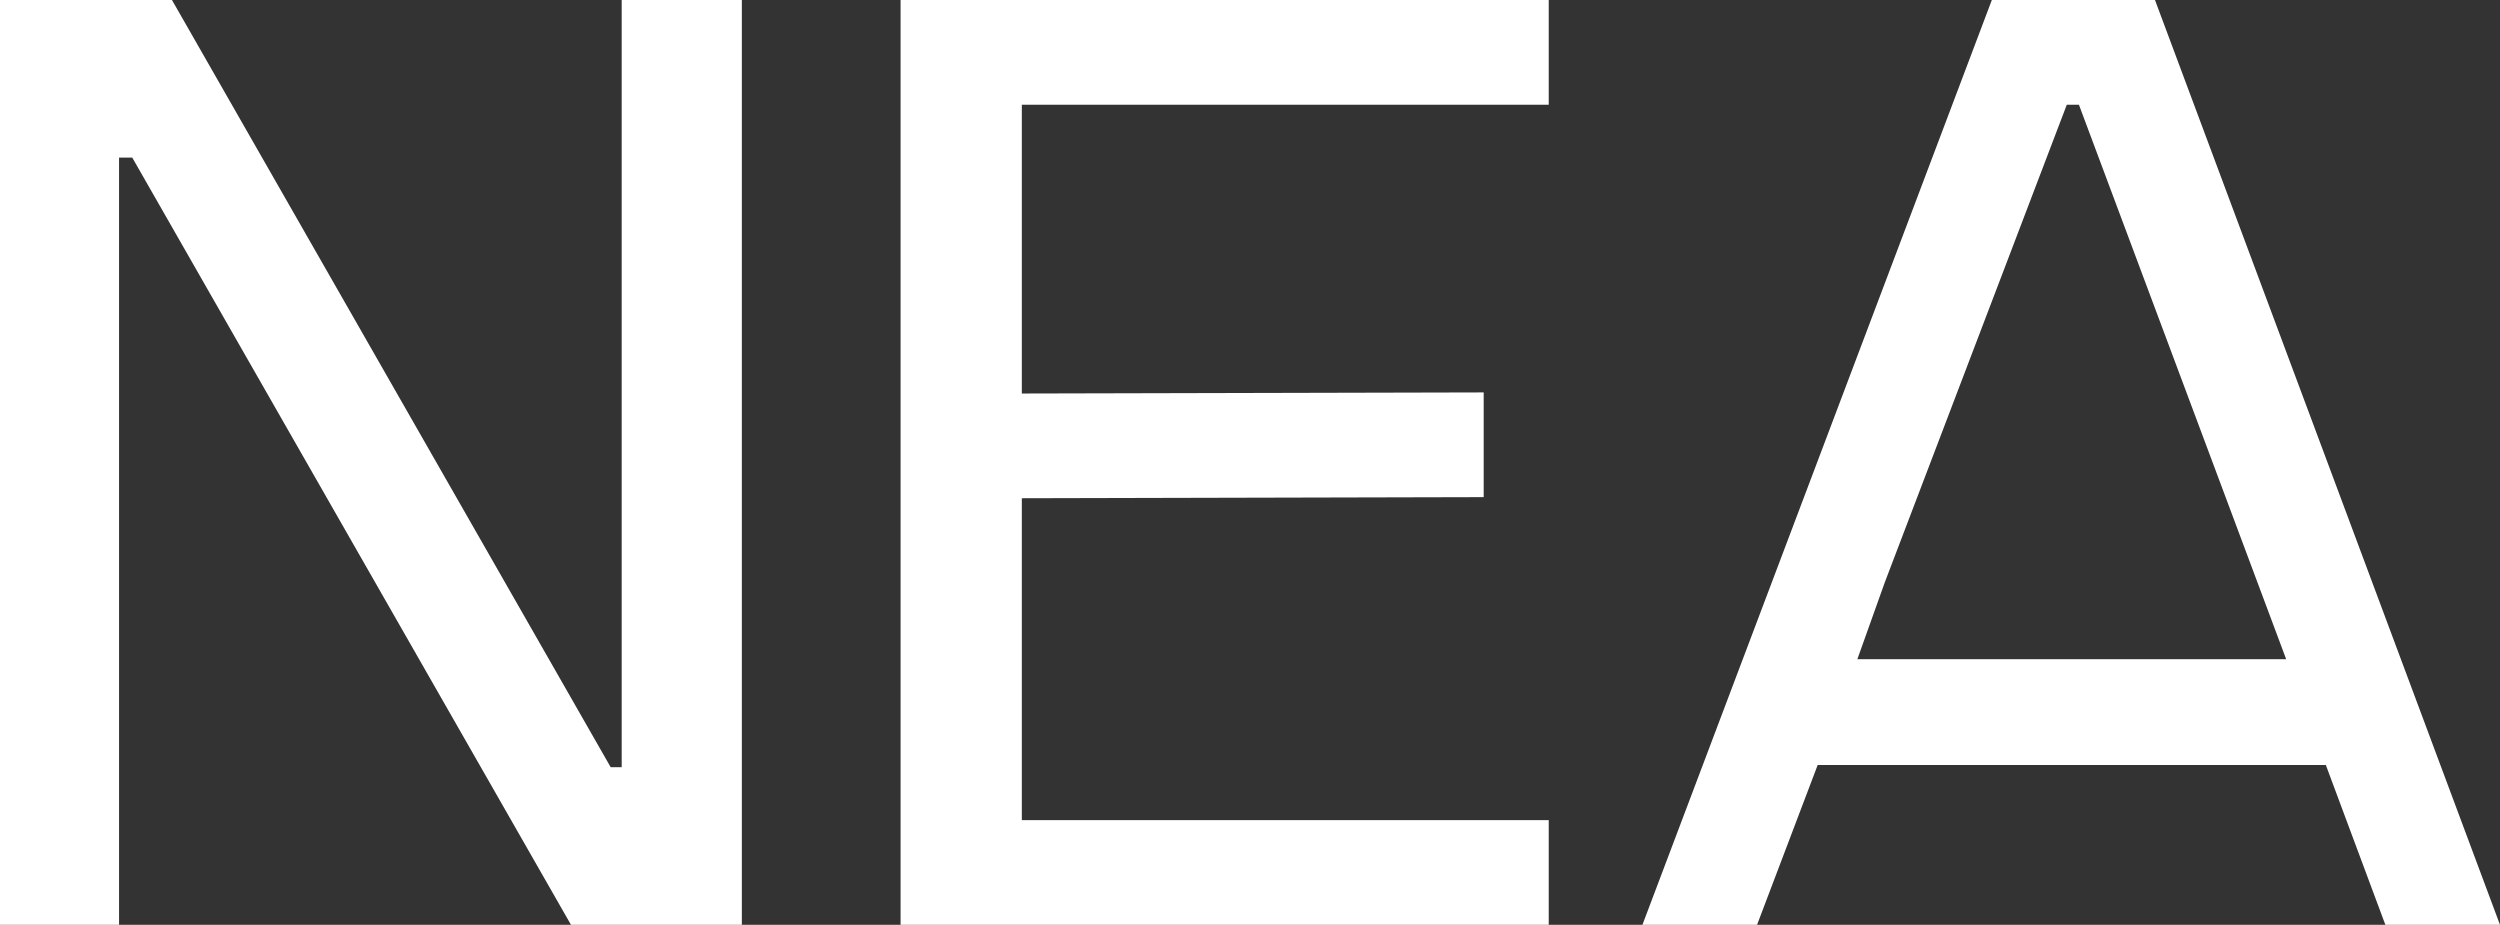
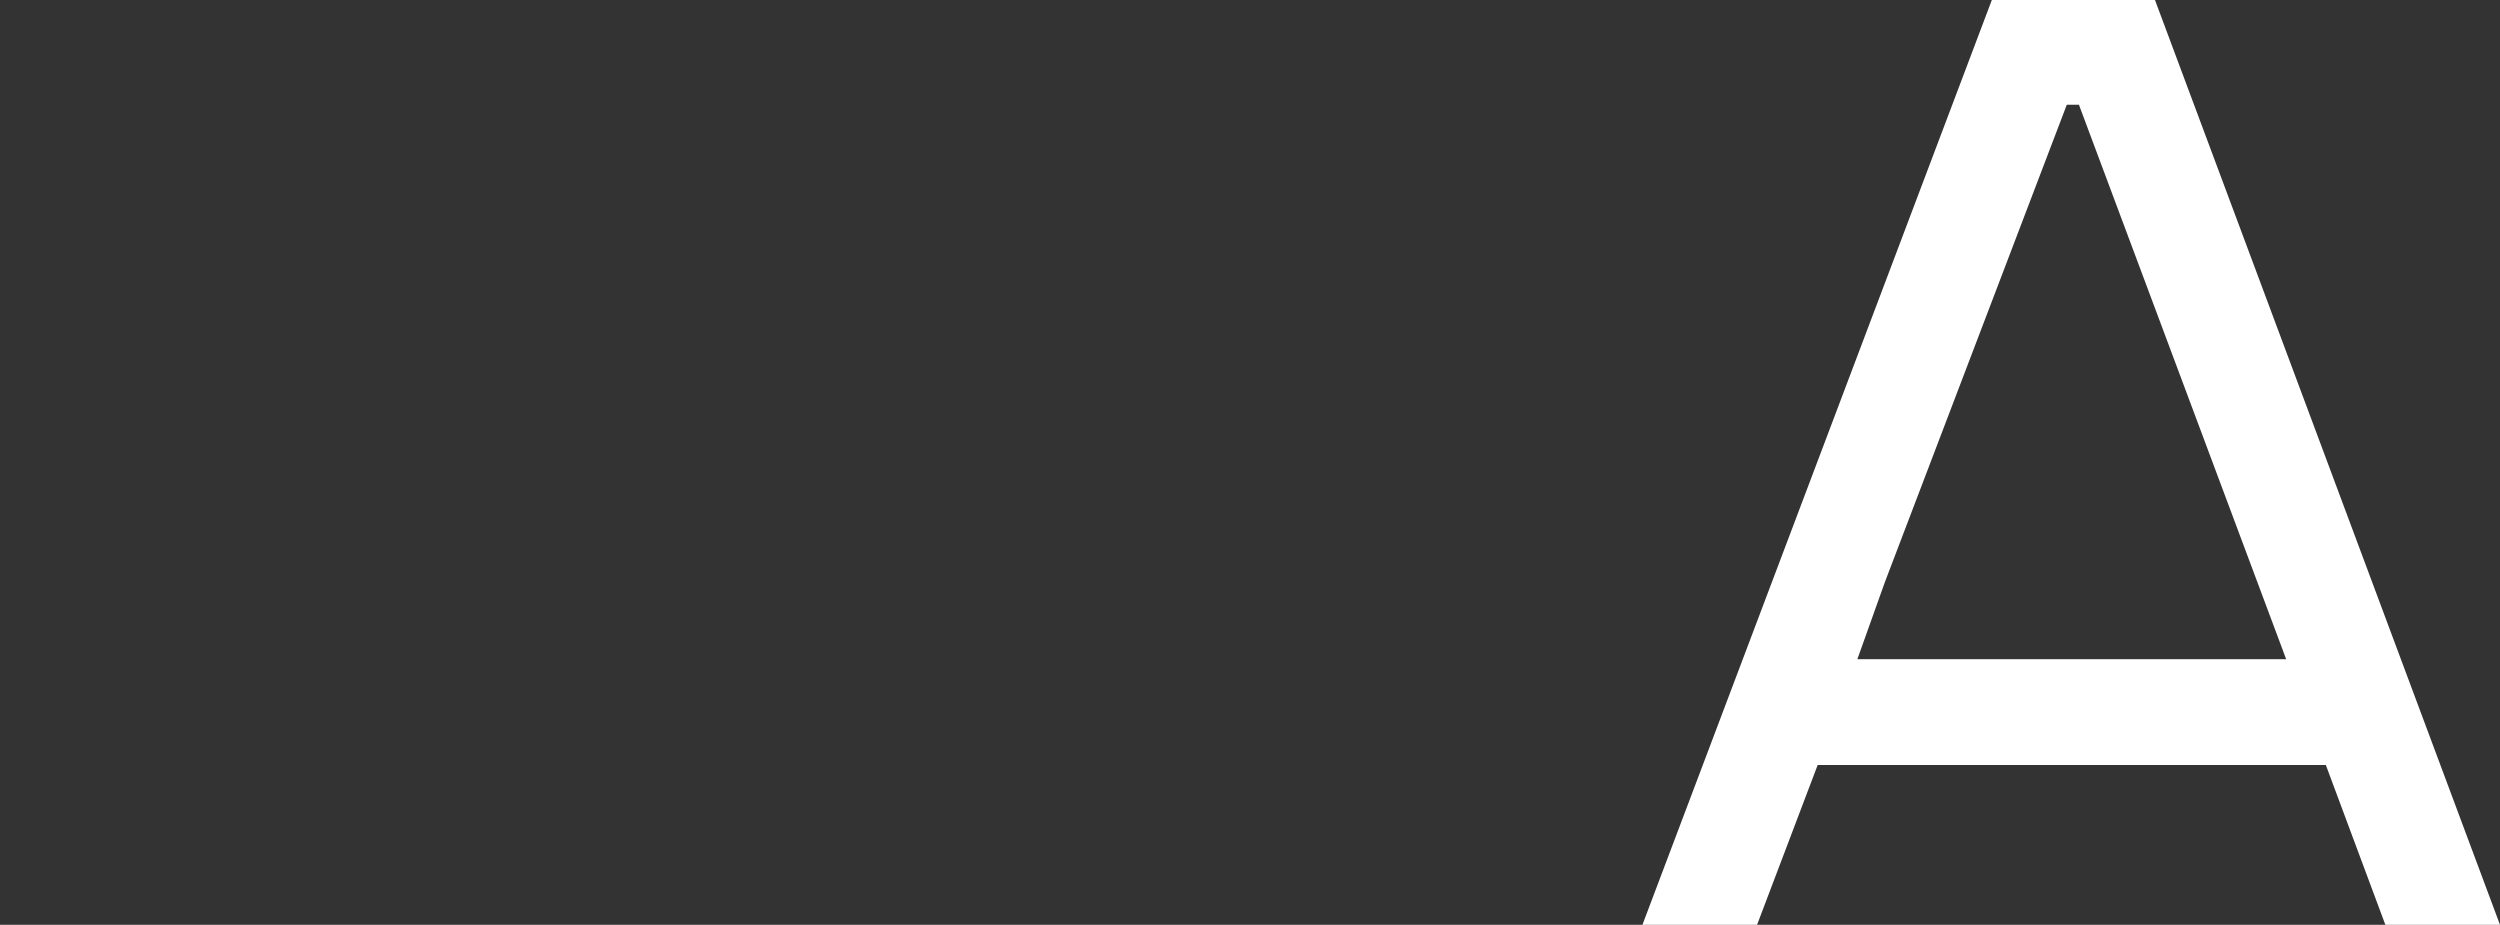
<svg xmlns="http://www.w3.org/2000/svg" version="1.1" id="Ebene_1" x="0px" y="0px" viewBox="0 0 226.8 83.9" style="enable-background:new 0 0 226.8 83.9;" xml:space="preserve">
  <rect x="0" y="0" width="226.8" height="83.9" fill="#333333" stroke="none" />
  <style type="text/css">
	.st0{fill:#FFFFFF;}
</style>
-   <polygon class="st0" points="56.4,0 56.4,69.6 55.4,69.6 15.6,0 0,0 0,83.9 10.8,83.9 10.8,14.3 12,14.3 51.8,83.9 67.3,83.9   67.3,0 " />
-   <polygon class="st0" points="81.7,0 81.7,83.9 140.5,83.9 140.5,74.4 92.7,74.4 92.7,45.2 134.6,45.1 134.6,35.6 92.7,35.7   92.7,9.5 140.5,9.5 140.5,0 " />
  <path class="st0" d="M171,52.8l16.5-43.3h1.1l18.8,50.3h-38.9L171,52.8z M180.7,0L149,83.9h10.4l5.5-14.5H211l5.4,14.5h10.4L195.5,0  H180.7z" />
</svg>